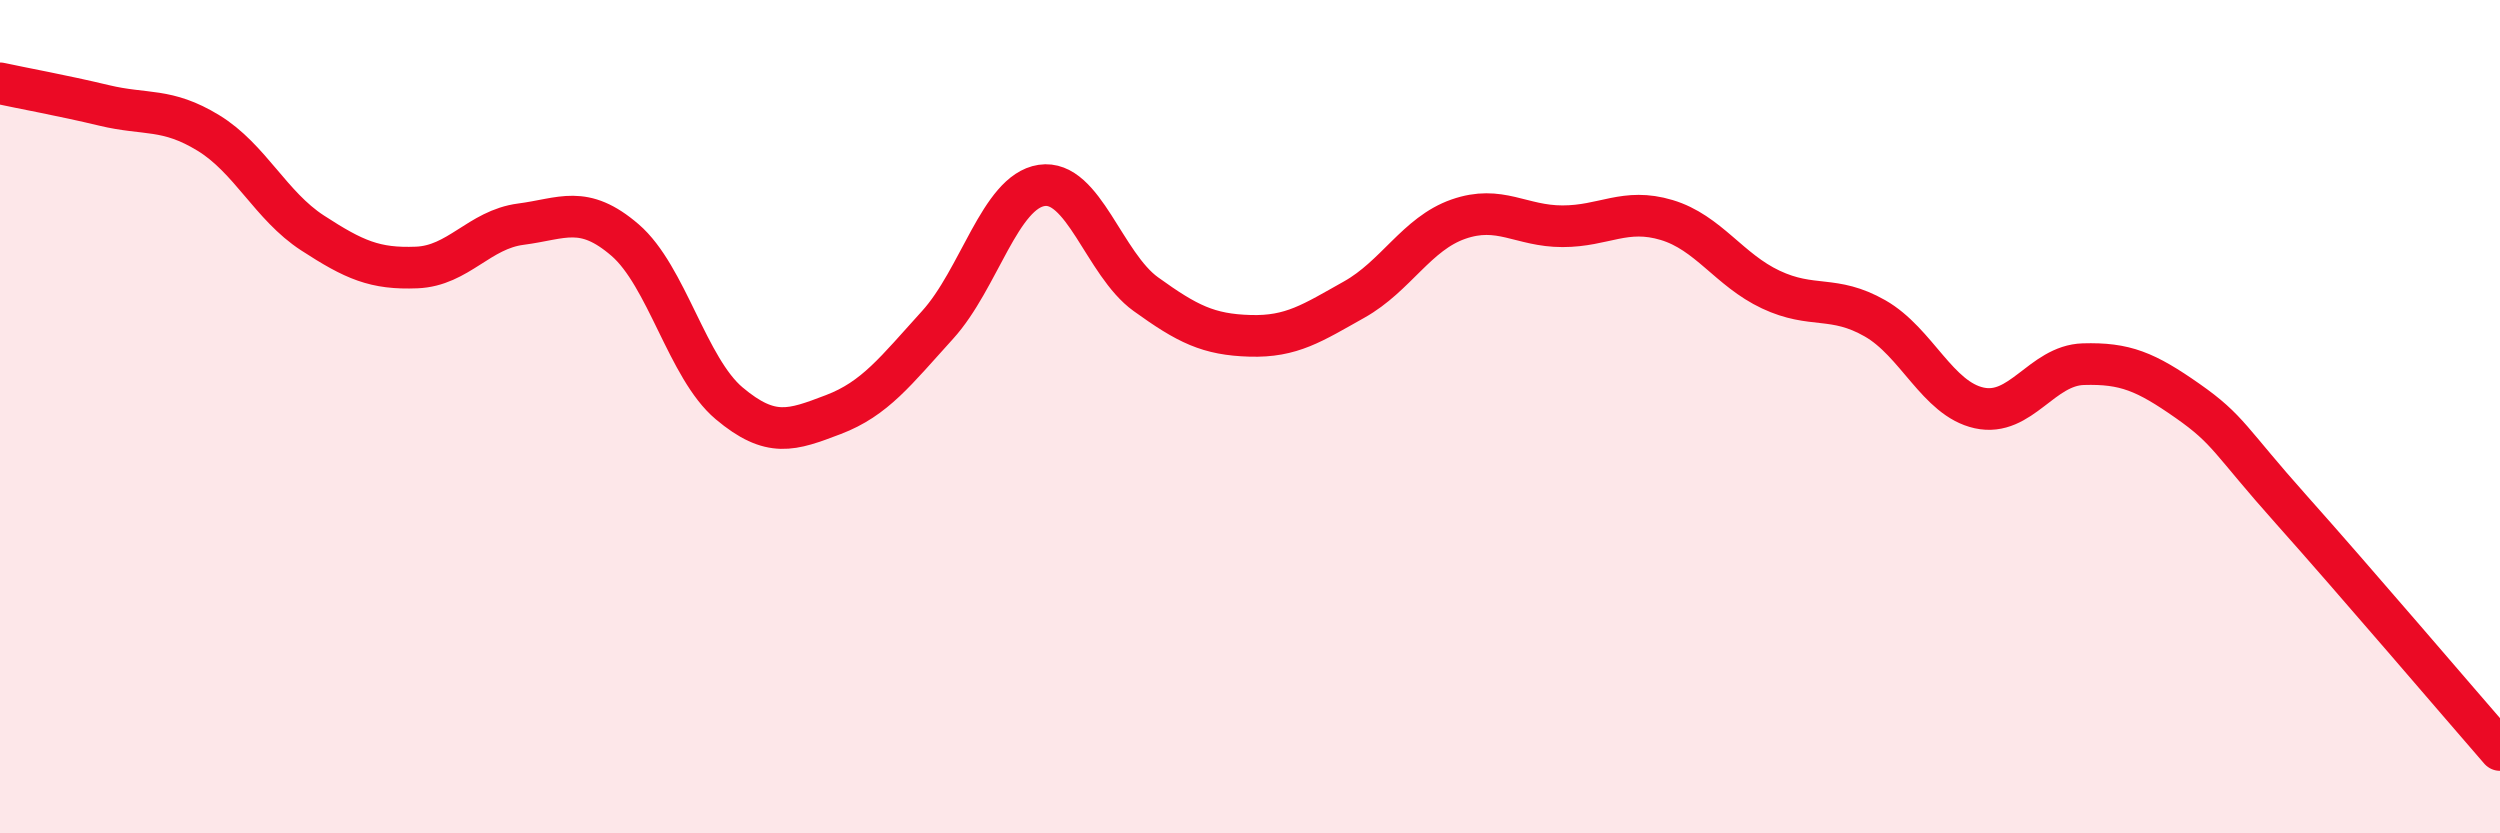
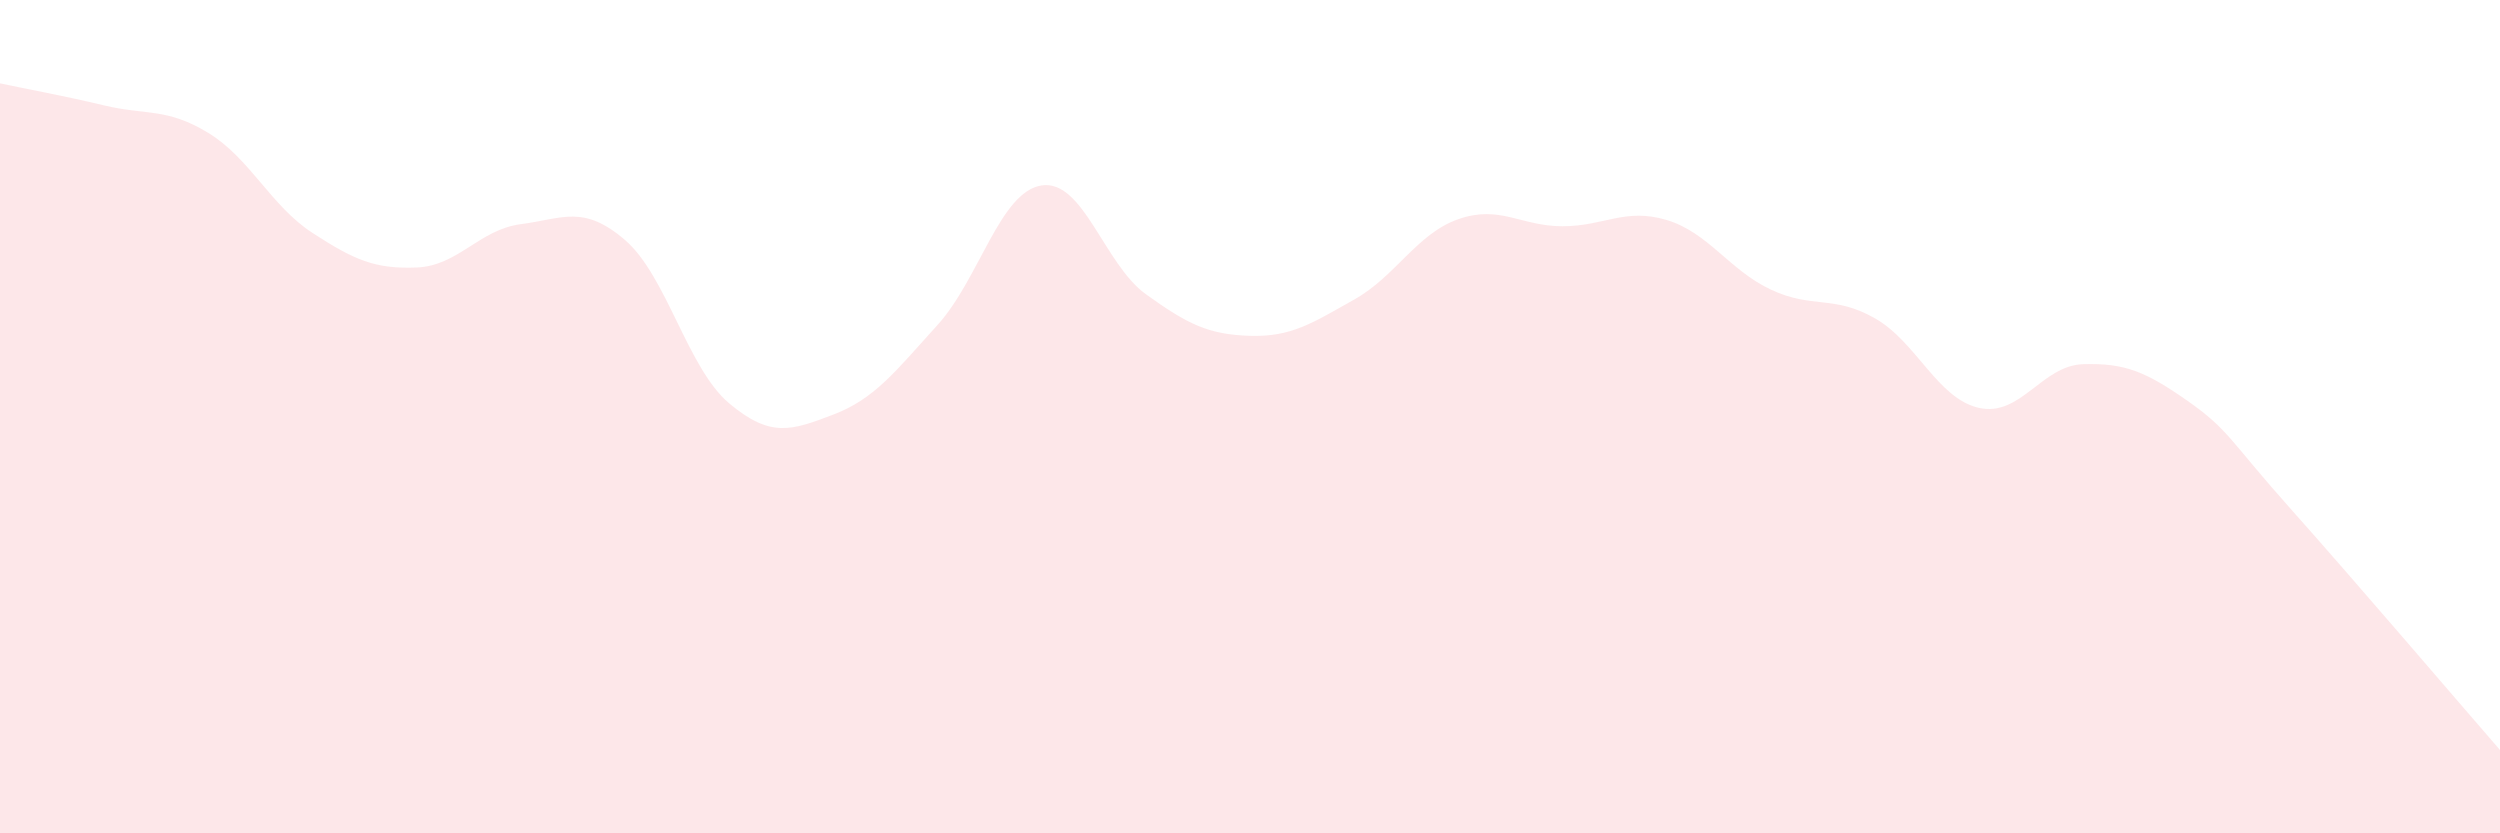
<svg xmlns="http://www.w3.org/2000/svg" width="60" height="20" viewBox="0 0 60 20">
  <path d="M 0,2 C 0.5,2.11 1.5,2.29 2.5,2.53 C 3.5,2.77 4,2.58 5,3.19 C 6,3.8 6.5,4.94 7.5,5.59 C 8.5,6.24 9,6.46 10,6.42 C 11,6.38 11.5,5.51 12.5,5.38 C 13.5,5.25 14,4.9 15,5.76 C 16,6.62 16.5,8.84 17.5,9.68 C 18.5,10.52 19,10.33 20,9.95 C 21,9.57 21.5,8.9 22.5,7.8 C 23.5,6.7 24,4.6 25,4.45 C 26,4.3 26.5,6.34 27.5,7.06 C 28.5,7.78 29,8.03 30,8.06 C 31,8.09 31.5,7.75 32.5,7.19 C 33.5,6.63 34,5.61 35,5.26 C 36,4.91 36.5,5.43 37.5,5.43 C 38.5,5.43 39,4.98 40,5.28 C 41,5.58 41.5,6.48 42.5,6.95 C 43.5,7.42 44,7.07 45,7.64 C 46,8.21 46.5,9.57 47.5,9.79 C 48.5,10.01 49,8.77 50,8.74 C 51,8.71 51.5,8.92 52.5,9.62 C 53.5,10.32 53.5,10.56 55,12.24 C 56.5,13.92 59,16.85 60,18L60 20L0 20Z" fill="#EB0A25" opacity="0.1" stroke-linecap="round" stroke-linejoin="round" />
-   <path d="M 0,2 C 0.5,2.11 1.5,2.29 2.5,2.53 C 3.5,2.77 4,2.58 5,3.19 C 6,3.8 6.5,4.94 7.5,5.59 C 8.5,6.24 9,6.46 10,6.42 C 11,6.38 11.5,5.51 12.5,5.38 C 13.5,5.25 14,4.9 15,5.76 C 16,6.62 16.5,8.84 17.5,9.68 C 18.5,10.52 19,10.33 20,9.95 C 21,9.57 21.5,8.9 22.5,7.8 C 23.5,6.7 24,4.6 25,4.45 C 26,4.3 26.5,6.34 27.5,7.06 C 28.5,7.78 29,8.03 30,8.06 C 31,8.09 31.5,7.75 32.5,7.19 C 33.5,6.63 34,5.61 35,5.26 C 36,4.91 36.5,5.43 37.5,5.43 C 38.5,5.43 39,4.98 40,5.28 C 41,5.58 41.5,6.48 42.5,6.95 C 43.5,7.42 44,7.07 45,7.64 C 46,8.21 46.5,9.57 47.5,9.79 C 48.5,10.01 49,8.77 50,8.74 C 51,8.71 51.5,8.92 52.5,9.62 C 53.5,10.32 53.5,10.56 55,12.24 C 56.5,13.92 59,16.85 60,18" stroke="#EB0A25" stroke-width="1" fill="none" stroke-linecap="round" stroke-linejoin="round" />
</svg>